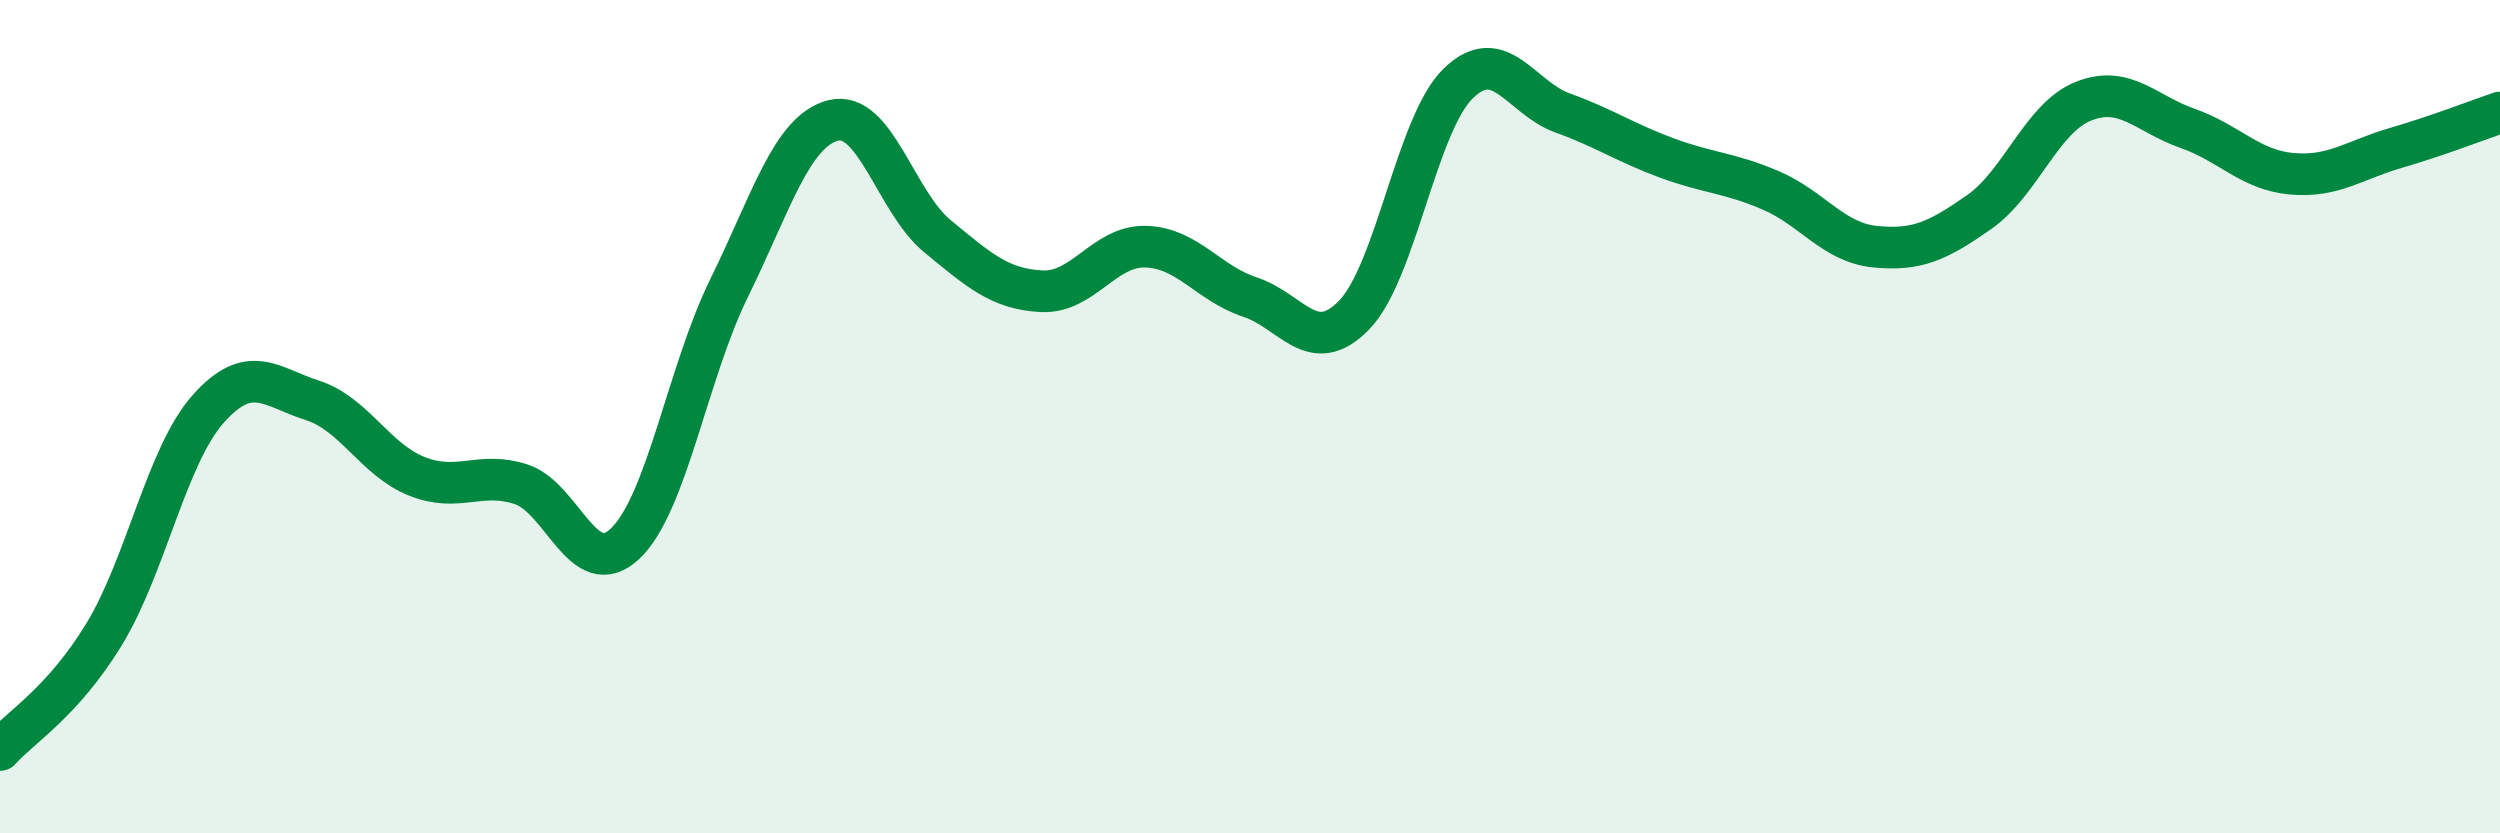
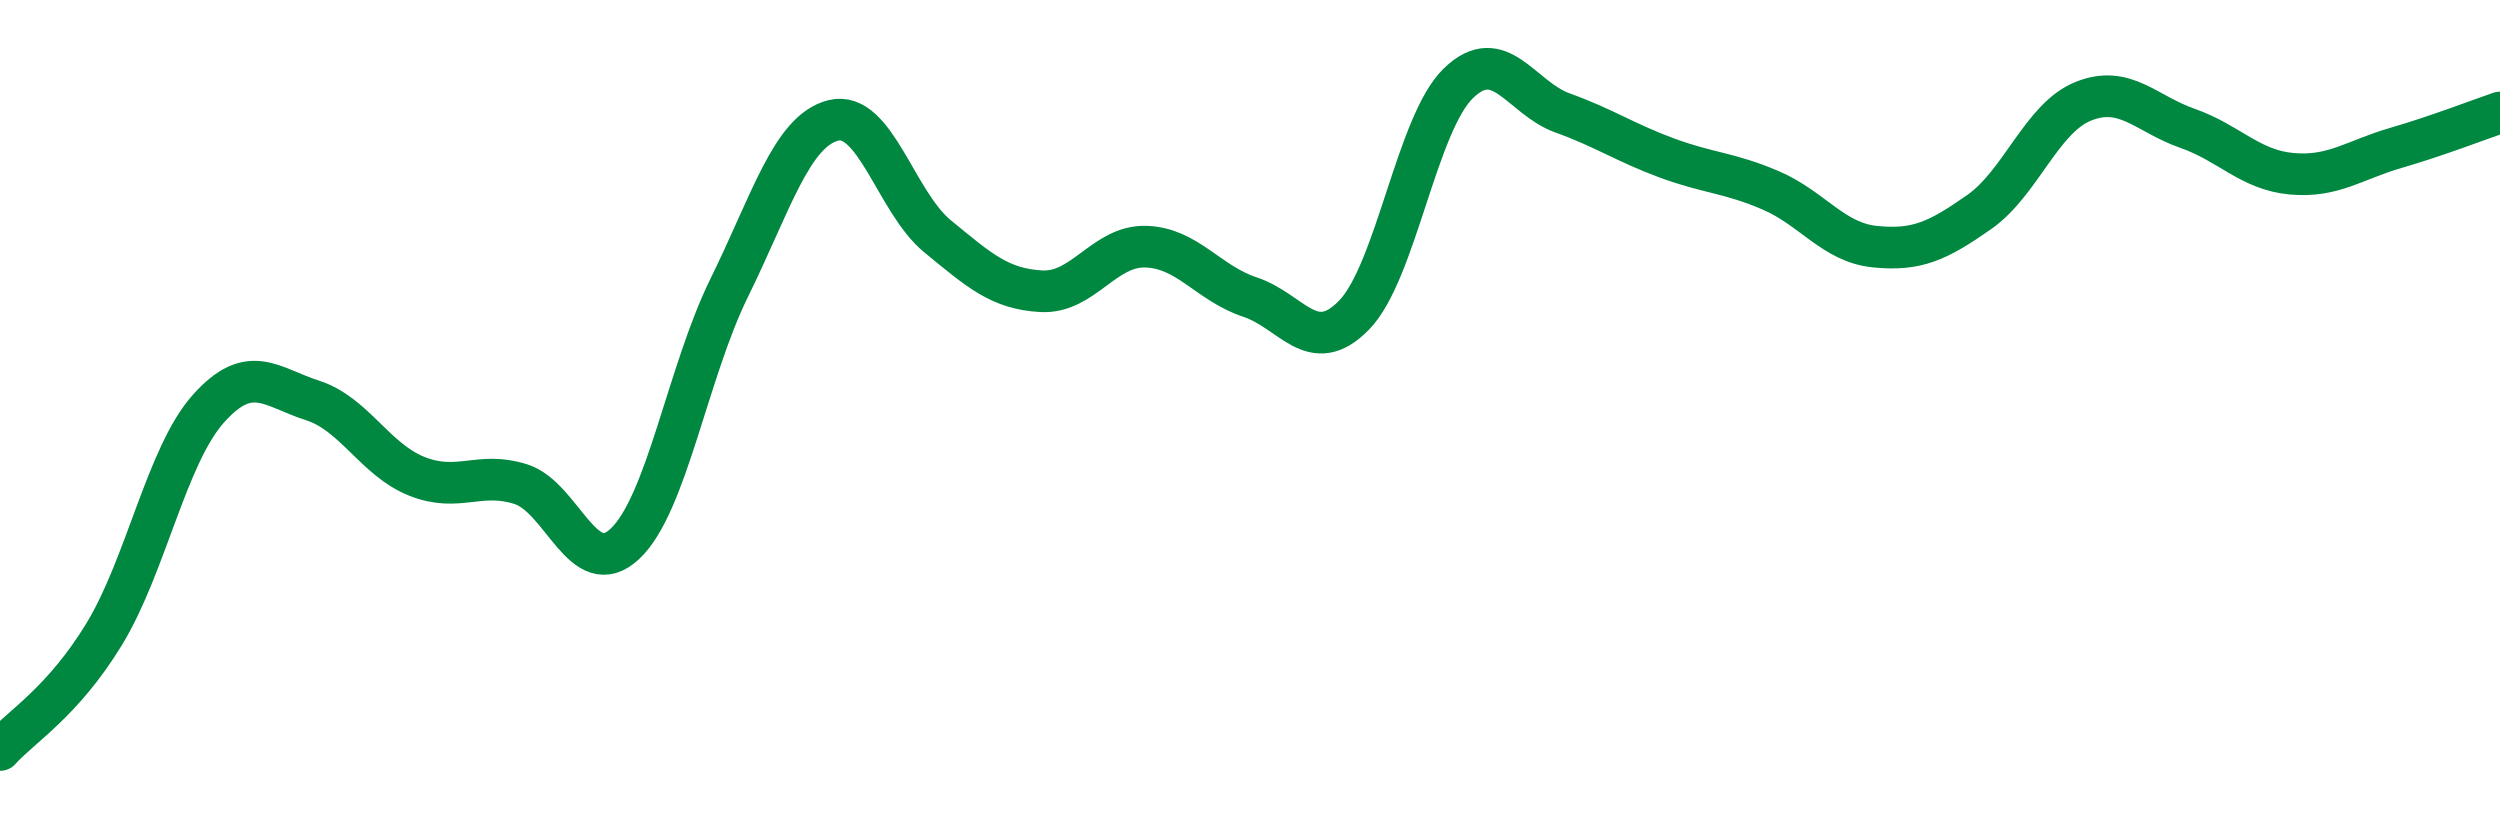
<svg xmlns="http://www.w3.org/2000/svg" width="60" height="20" viewBox="0 0 60 20">
-   <path d="M 0,18 C 0.5,17.44 1.5,16.86 2.5,15.22 C 3.5,13.58 4,10.93 5,9.81 C 6,8.69 6.5,9.29 7.5,9.61 C 8.5,9.93 9,11.03 10,11.43 C 11,11.83 11.5,11.3 12.5,11.62 C 13.5,11.94 14,13.99 15,13.05 C 16,12.11 16.5,8.94 17.5,6.91 C 18.5,4.88 19,3.14 20,2.89 C 21,2.64 21.5,4.85 22.5,5.67 C 23.5,6.49 24,6.94 25,6.99 C 26,7.04 26.5,5.89 27.5,5.92 C 28.5,5.95 29,6.8 30,7.13 C 31,7.46 31.5,8.59 32.5,7.56 C 33.5,6.53 34,2.97 35,2 C 36,1.03 36.5,2.35 37.5,2.71 C 38.5,3.07 39,3.42 40,3.79 C 41,4.16 41.5,4.14 42.5,4.57 C 43.5,5 44,5.82 45,5.92 C 46,6.02 46.5,5.79 47.5,5.09 C 48.5,4.39 49,2.83 50,2.43 C 51,2.03 51.5,2.73 52.5,3.08 C 53.5,3.43 54,4.08 55,4.17 C 56,4.26 56.5,3.84 57.5,3.55 C 58.5,3.26 59.5,2.87 60,2.7L60 20L0 20Z" fill="#008740" opacity="0.1" stroke-linecap="round" stroke-linejoin="round" />
  <path d="M 0,18 C 0.5,17.44 1.5,16.86 2.5,15.22 C 3.5,13.58 4,10.93 5,9.81 C 6,8.69 6.5,9.29 7.5,9.61 C 8.5,9.93 9,11.03 10,11.43 C 11,11.83 11.5,11.3 12.5,11.62 C 13.5,11.94 14,13.99 15,13.05 C 16,12.11 16.5,8.94 17.5,6.91 C 18.5,4.88 19,3.14 20,2.89 C 21,2.64 21.5,4.85 22.5,5.67 C 23.5,6.49 24,6.94 25,6.99 C 26,7.04 26.5,5.89 27.5,5.92 C 28.5,5.95 29,6.8 30,7.13 C 31,7.46 31.5,8.59 32.5,7.56 C 33.5,6.53 34,2.97 35,2 C 36,1.03 36.5,2.35 37.5,2.71 C 38.5,3.07 39,3.42 40,3.79 C 41,4.16 41.5,4.14 42.5,4.57 C 43.5,5 44,5.82 45,5.92 C 46,6.02 46.5,5.79 47.5,5.09 C 48.5,4.39 49,2.83 50,2.43 C 51,2.03 51.5,2.73 52.5,3.08 C 53.5,3.43 54,4.08 55,4.17 C 56,4.26 56.5,3.84 57.5,3.55 C 58.5,3.26 59.5,2.87 60,2.7" stroke="#008740" stroke-width="1" fill="none" stroke-linecap="round" stroke-linejoin="round" />
</svg>